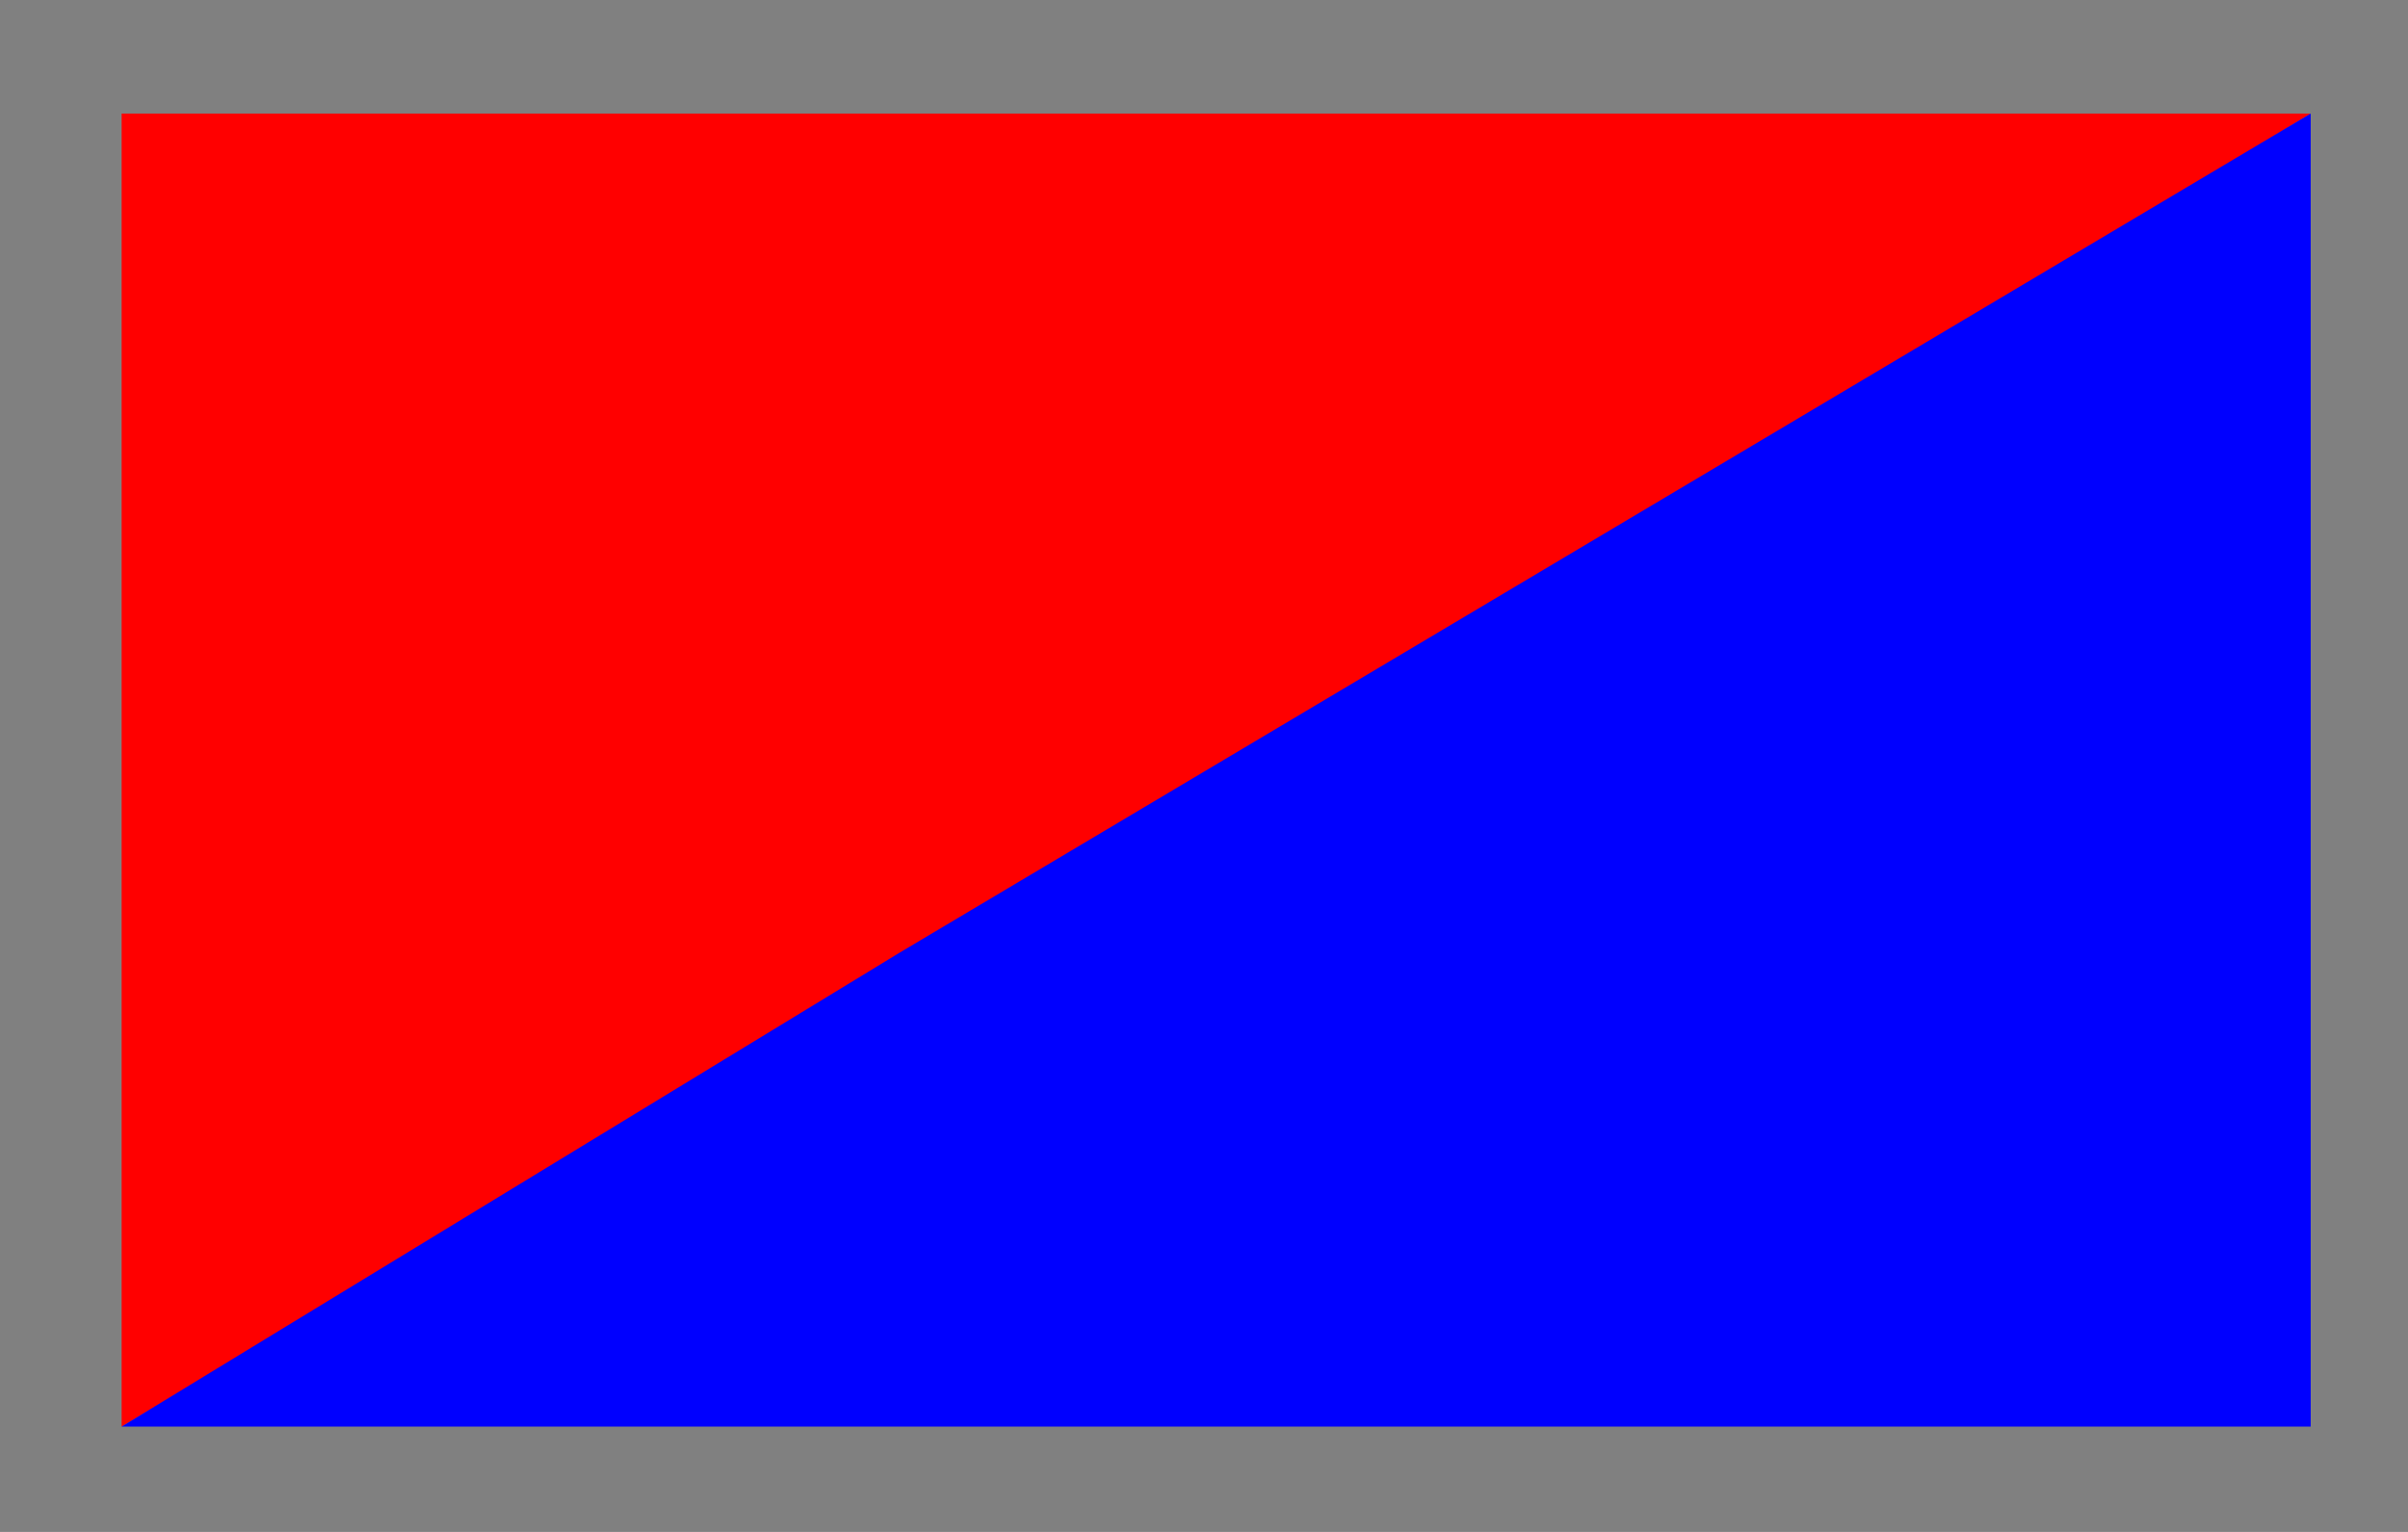
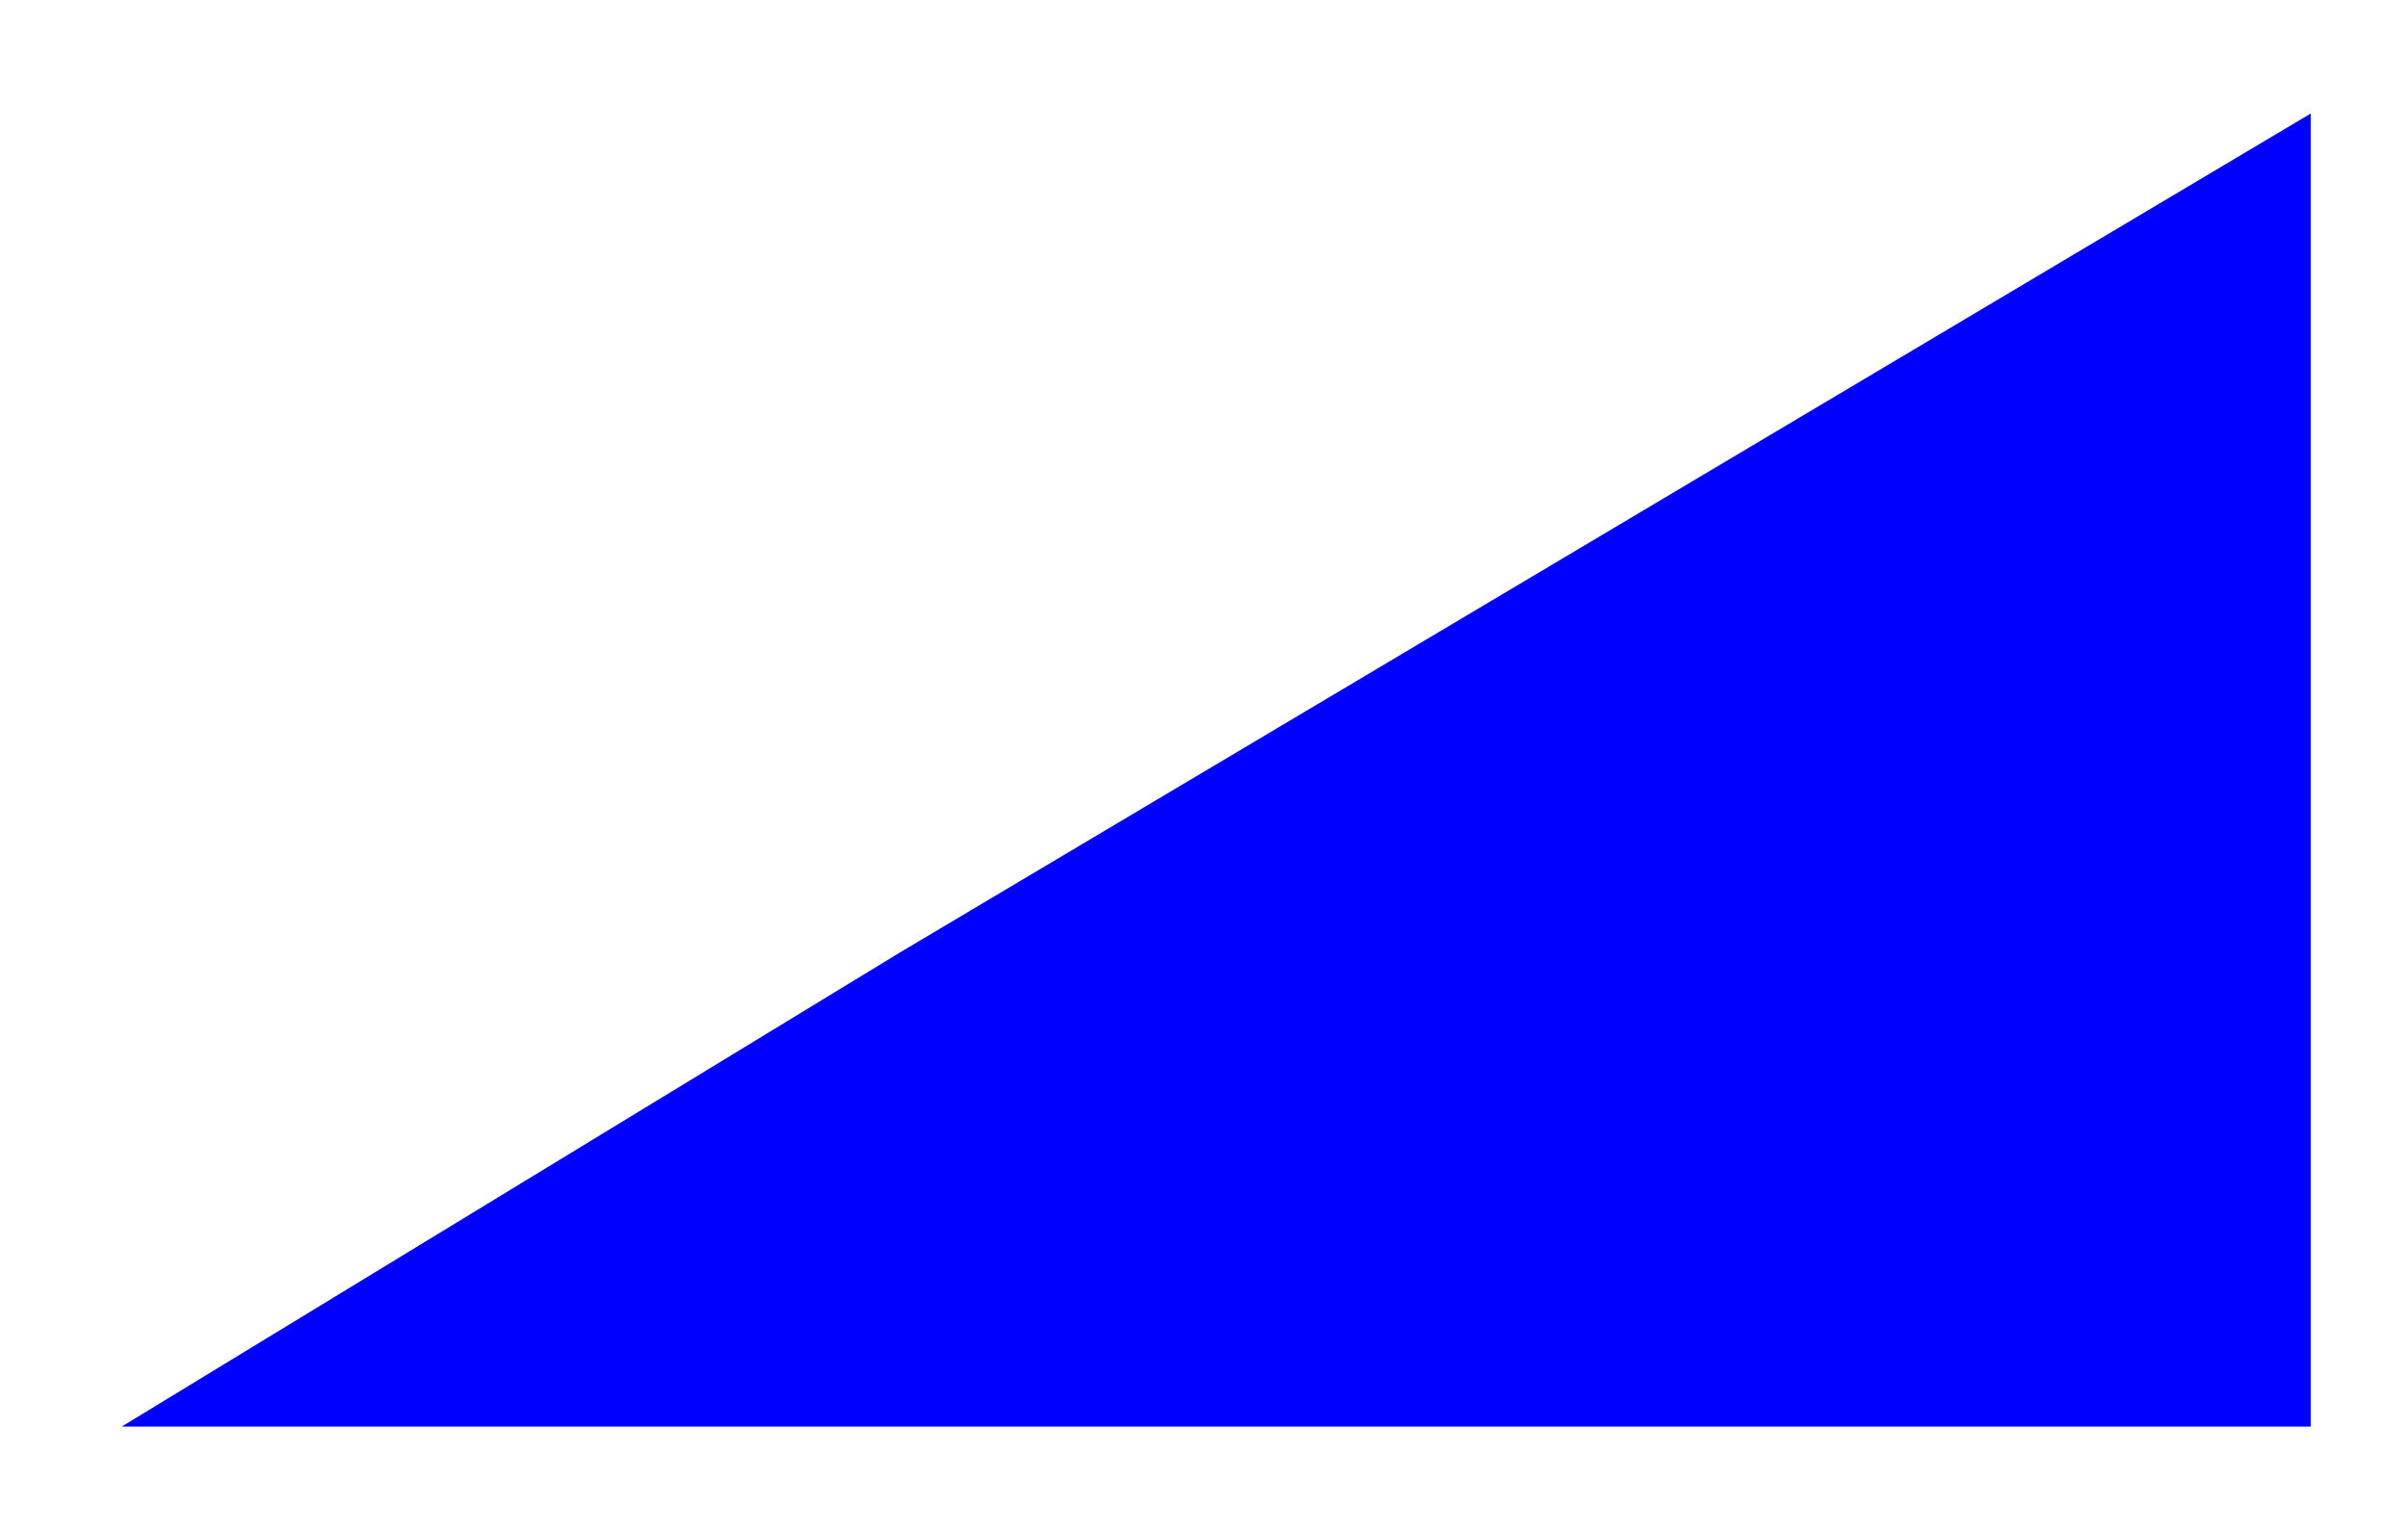
<svg xmlns="http://www.w3.org/2000/svg" version="1.1" id="Layer_1" x="0px" y="0px" viewBox="0 0 198 126" style="enable-background:new 0 0 198 126;" xml:space="preserve">
  <style type="text/css">
	.st0{fill:#808080;}
	.st1{fill:#FF0000;}
	.st2{fill:#0000FF;}
</style>
  <g>
-     <rect class="st0" width="198" height="126" />
-     <polygon class="st1" points="10,117.34 126,48.34 190,9.34 10,9.34  " />
    <g>
      <polygon class="st2" points="190,9.34 74,78.34 10,117.34 190,117.34   " />
    </g>
  </g>
</svg>